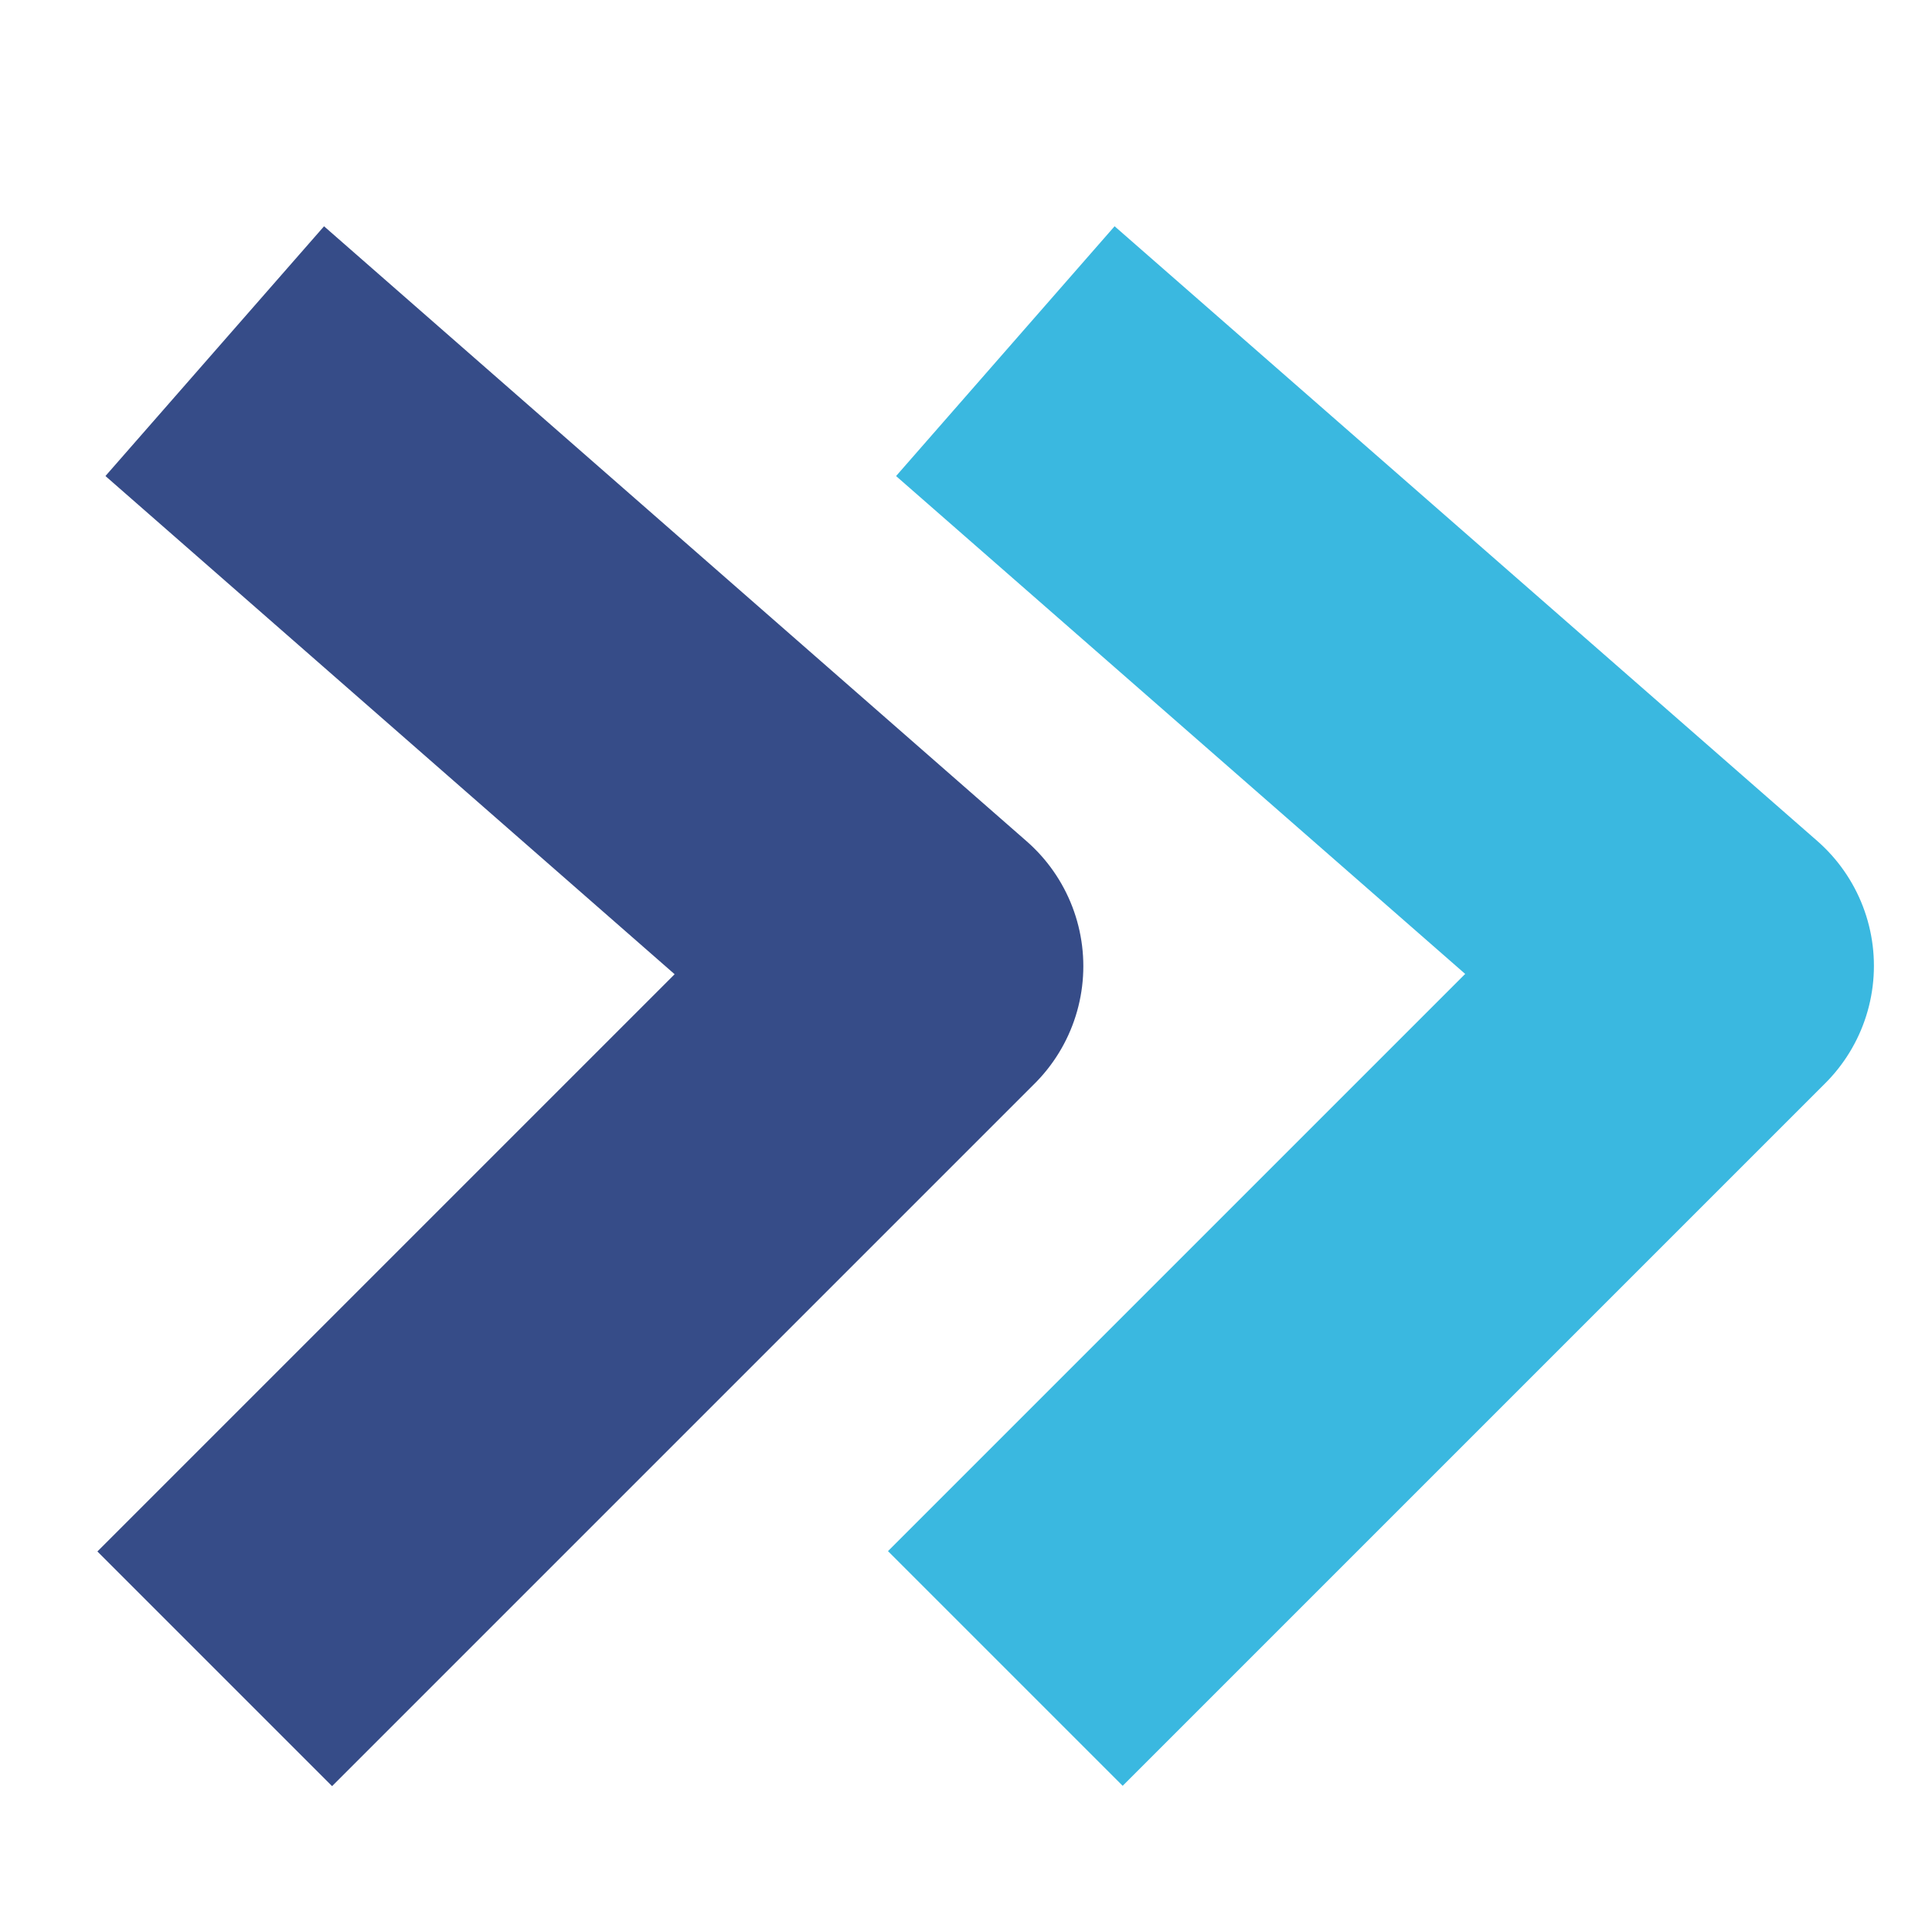
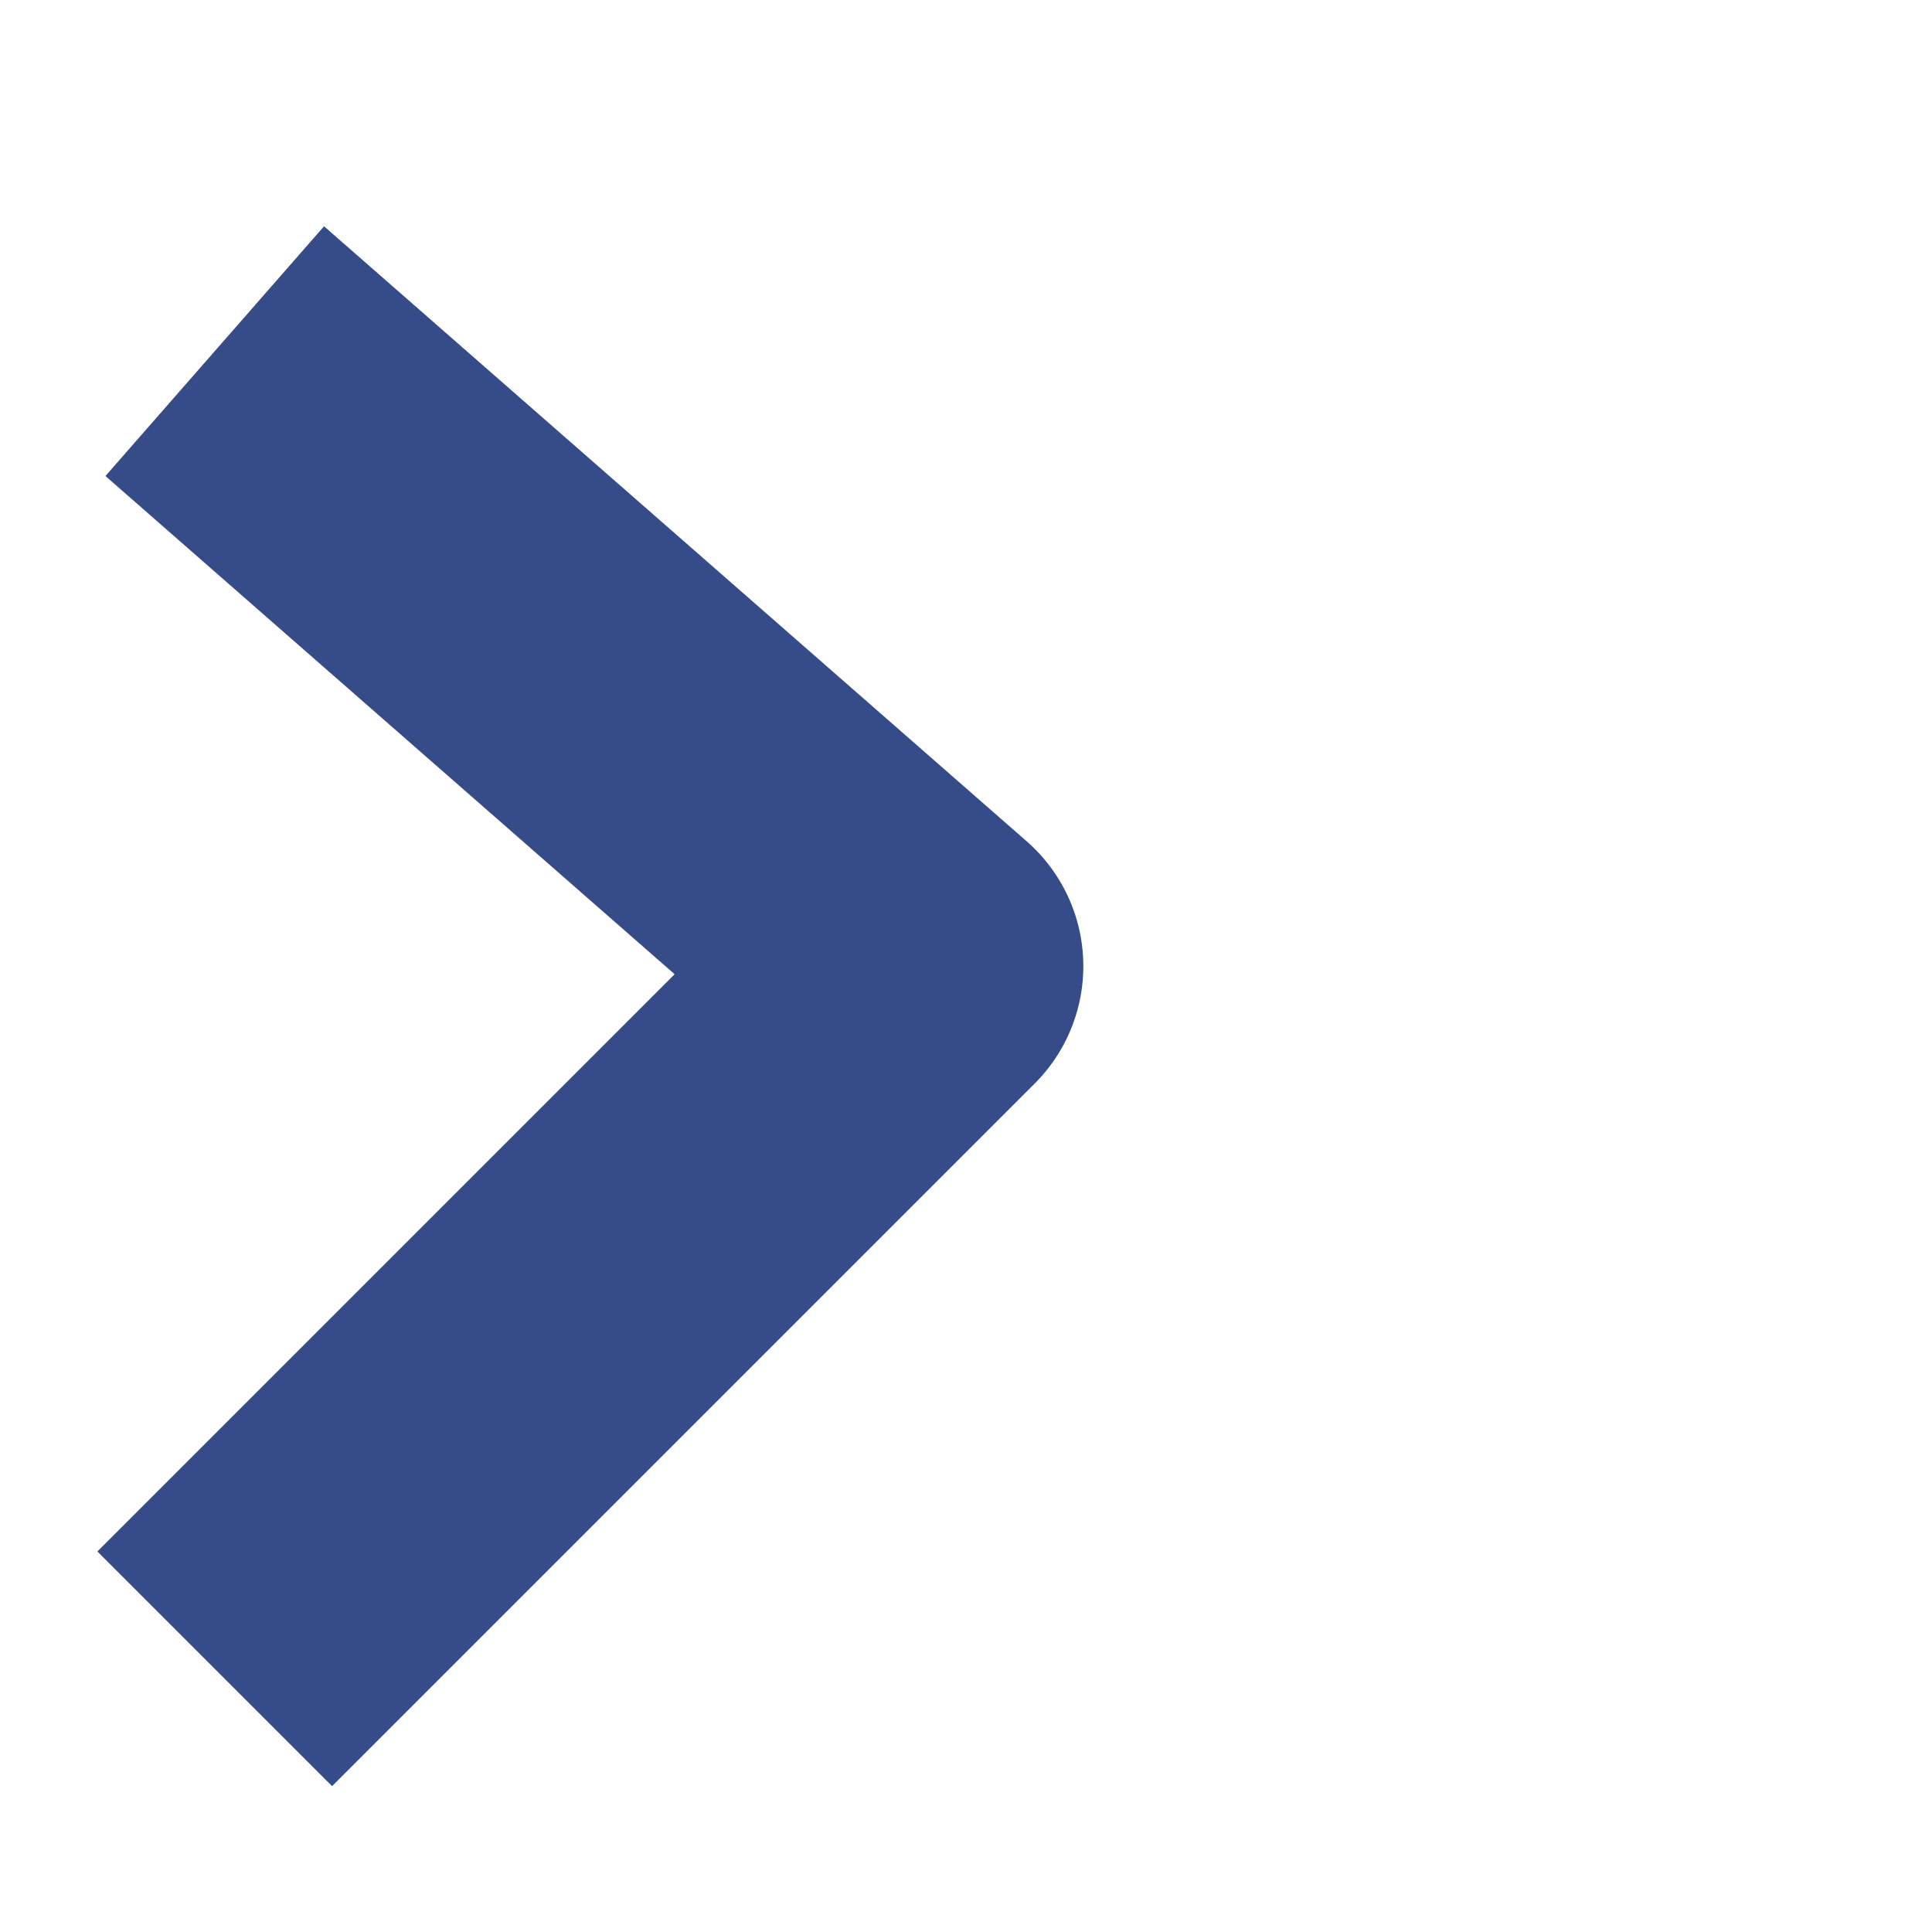
<svg xmlns="http://www.w3.org/2000/svg" xmlns:ns1="http://www.inkscape.org/namespaces/inkscape" xmlns:ns2="http://sodipodi.sourceforge.net/DTD/sodipodi-0.dtd" width="22" height="22" viewBox="0 0 5.821 5.821" version="1.1" id="svg8" ns1:version="0.92.2 (5c3e80d, 2017-08-06)" ns2:docname="go-next.svg">
  <defs id="defs2" />
  <ns2:namedview id="base" pagecolor="#ffffff" bordercolor="#3ab8e0" borderopacity="1.0" ns1:pageopacity="0.0" ns1:pageshadow="2" ns1:zoom="8" ns1:cx="17.486803" ns1:cy="2.7831783" ns1:document-units="mm" ns1:current-layer="layer1" showgrid="true" units="px" ns1:window-width="1360" ns1:window-height="718" ns1:window-x="0" ns1:window-y="24" ns1:window-maximized="1">
    <ns1:grid type="xygrid" id="grid10" />
  </ns2:namedview>
  <g ns1:label="Capa 1" ns1:groupmode="layer" id="layer1" transform="translate(0,-291.179)">
    <g id="g856" transform="matrix(-1,0,0,1,5.939,0)">
-       <path ns2:nodetypes="ccc" ns1:connector-curvature="0" id="path12" d="m 2.91,292.237 -2.117,1.852 2.117,2.117" style="fill:none;stroke:#3ab8e0;stroke-width:1;stroke-linecap:butt;stroke-linejoin:round;stroke-miterlimit:4;stroke-dasharray:none;stroke-opacity:1" />
      <path style="fill:none;stroke:#364c88;stroke-width:1;stroke-linecap:butt;stroke-linejoin:round;stroke-miterlimit:4;stroke-dasharray:none;stroke-opacity:1" d="M 5.292,292.237 3.175,294.09 l 2.117,2.117" id="path822" ns1:connector-curvature="0" ns2:nodetypes="ccc" />
    </g>
  </g>
</svg>